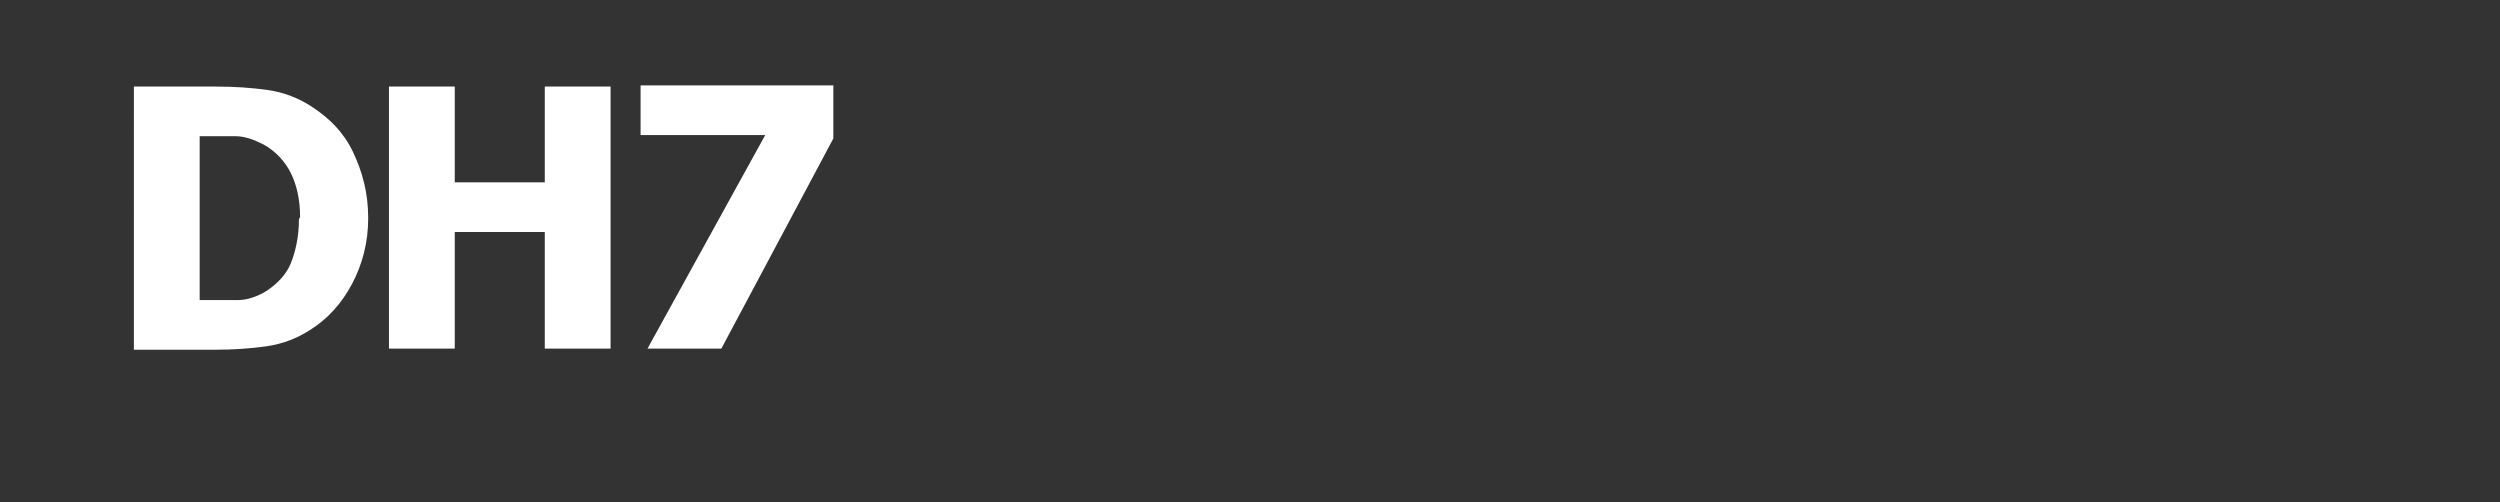
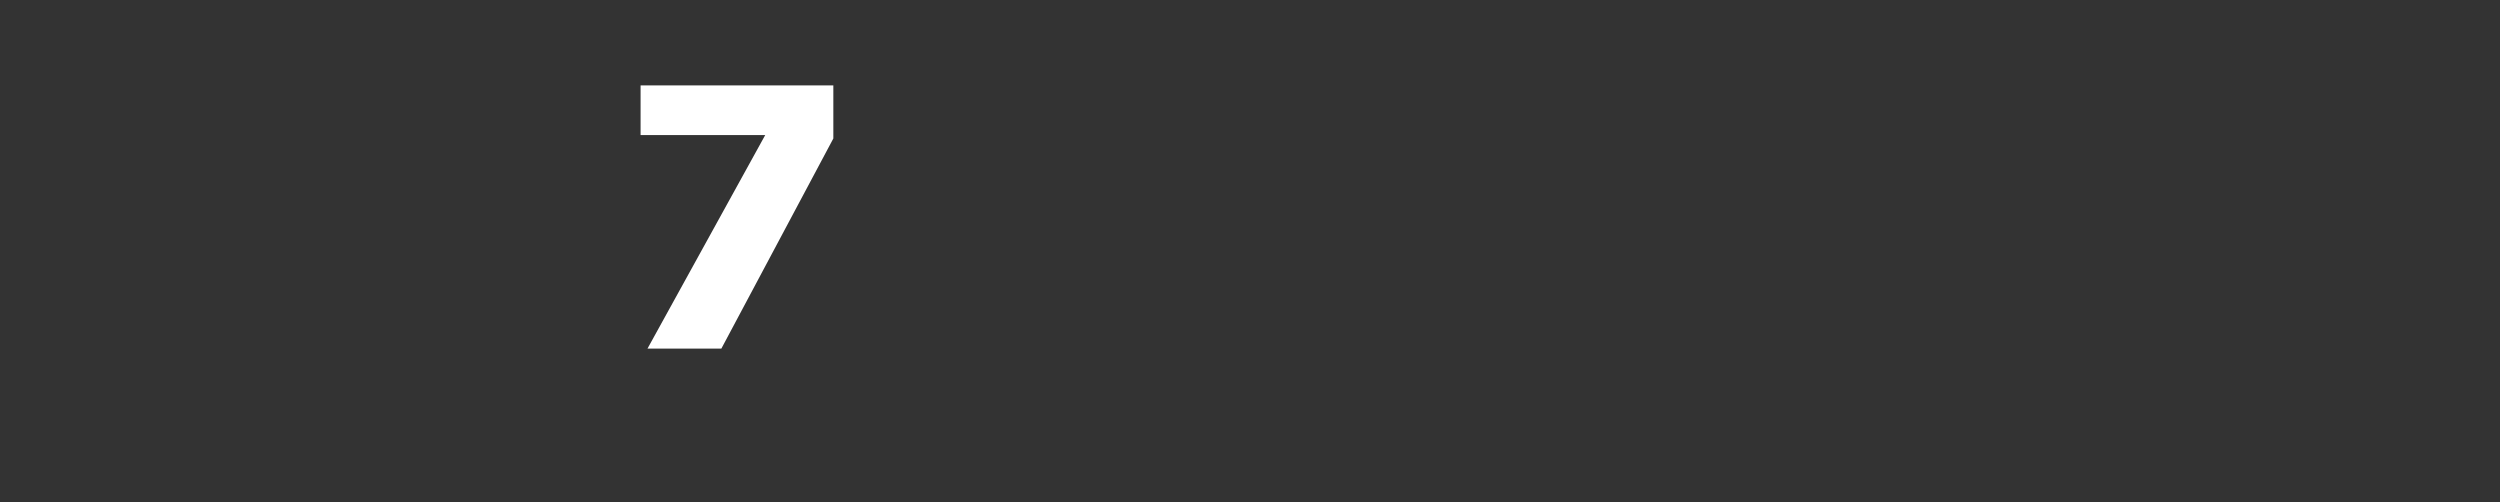
<svg xmlns="http://www.w3.org/2000/svg" id="b" version="1.1" viewBox="0 0 216.6 43.5">
  <rect x="0" y="0" width="216.6" height="43.5" fill="#333333" stroke="none" />
  <defs>
    <style>
      .st0 {
        fill: #fff;
      }
    </style>
  </defs>
-   <path class="st0" d="M31.9,18.9c0,2.1-.5,4-1.4,5.7s-2.1,3-3.5,3.9c-1.2.8-2.5,1.3-3.9,1.5s-2.9.3-4.4.3h-7.1V7.5h7.1c1.6,0,3.1.1,4.5.3,1.4.2,2.7.7,3.9,1.5,1.5,1,2.7,2.2,3.5,3.9s1.3,3.5,1.3,5.7ZM26,18.8c0-1.5-.3-2.8-.8-3.8s-1.3-1.9-2.4-2.5c-.8-.4-1.6-.7-2.4-.7h-3.1v14.2h3.3c.8,0,1.7-.3,2.5-.8.9-.6,1.7-1.4,2.1-2.4s.7-2.3.7-3.8l.1-.2Z" />
-   <path class="st0" d="M52.9,30.2h-5.7v-10.1h-7.8v10.1h-5.7V7.5h5.7v8.3h7.8V7.5h5.7v22.8-.1Z" />
  <path class="st0" d="M72.2,12l-9.7,18.2h-6.4l10.2-18.5h-10.8v-4.3h16.7v4.6Z" />
</svg>